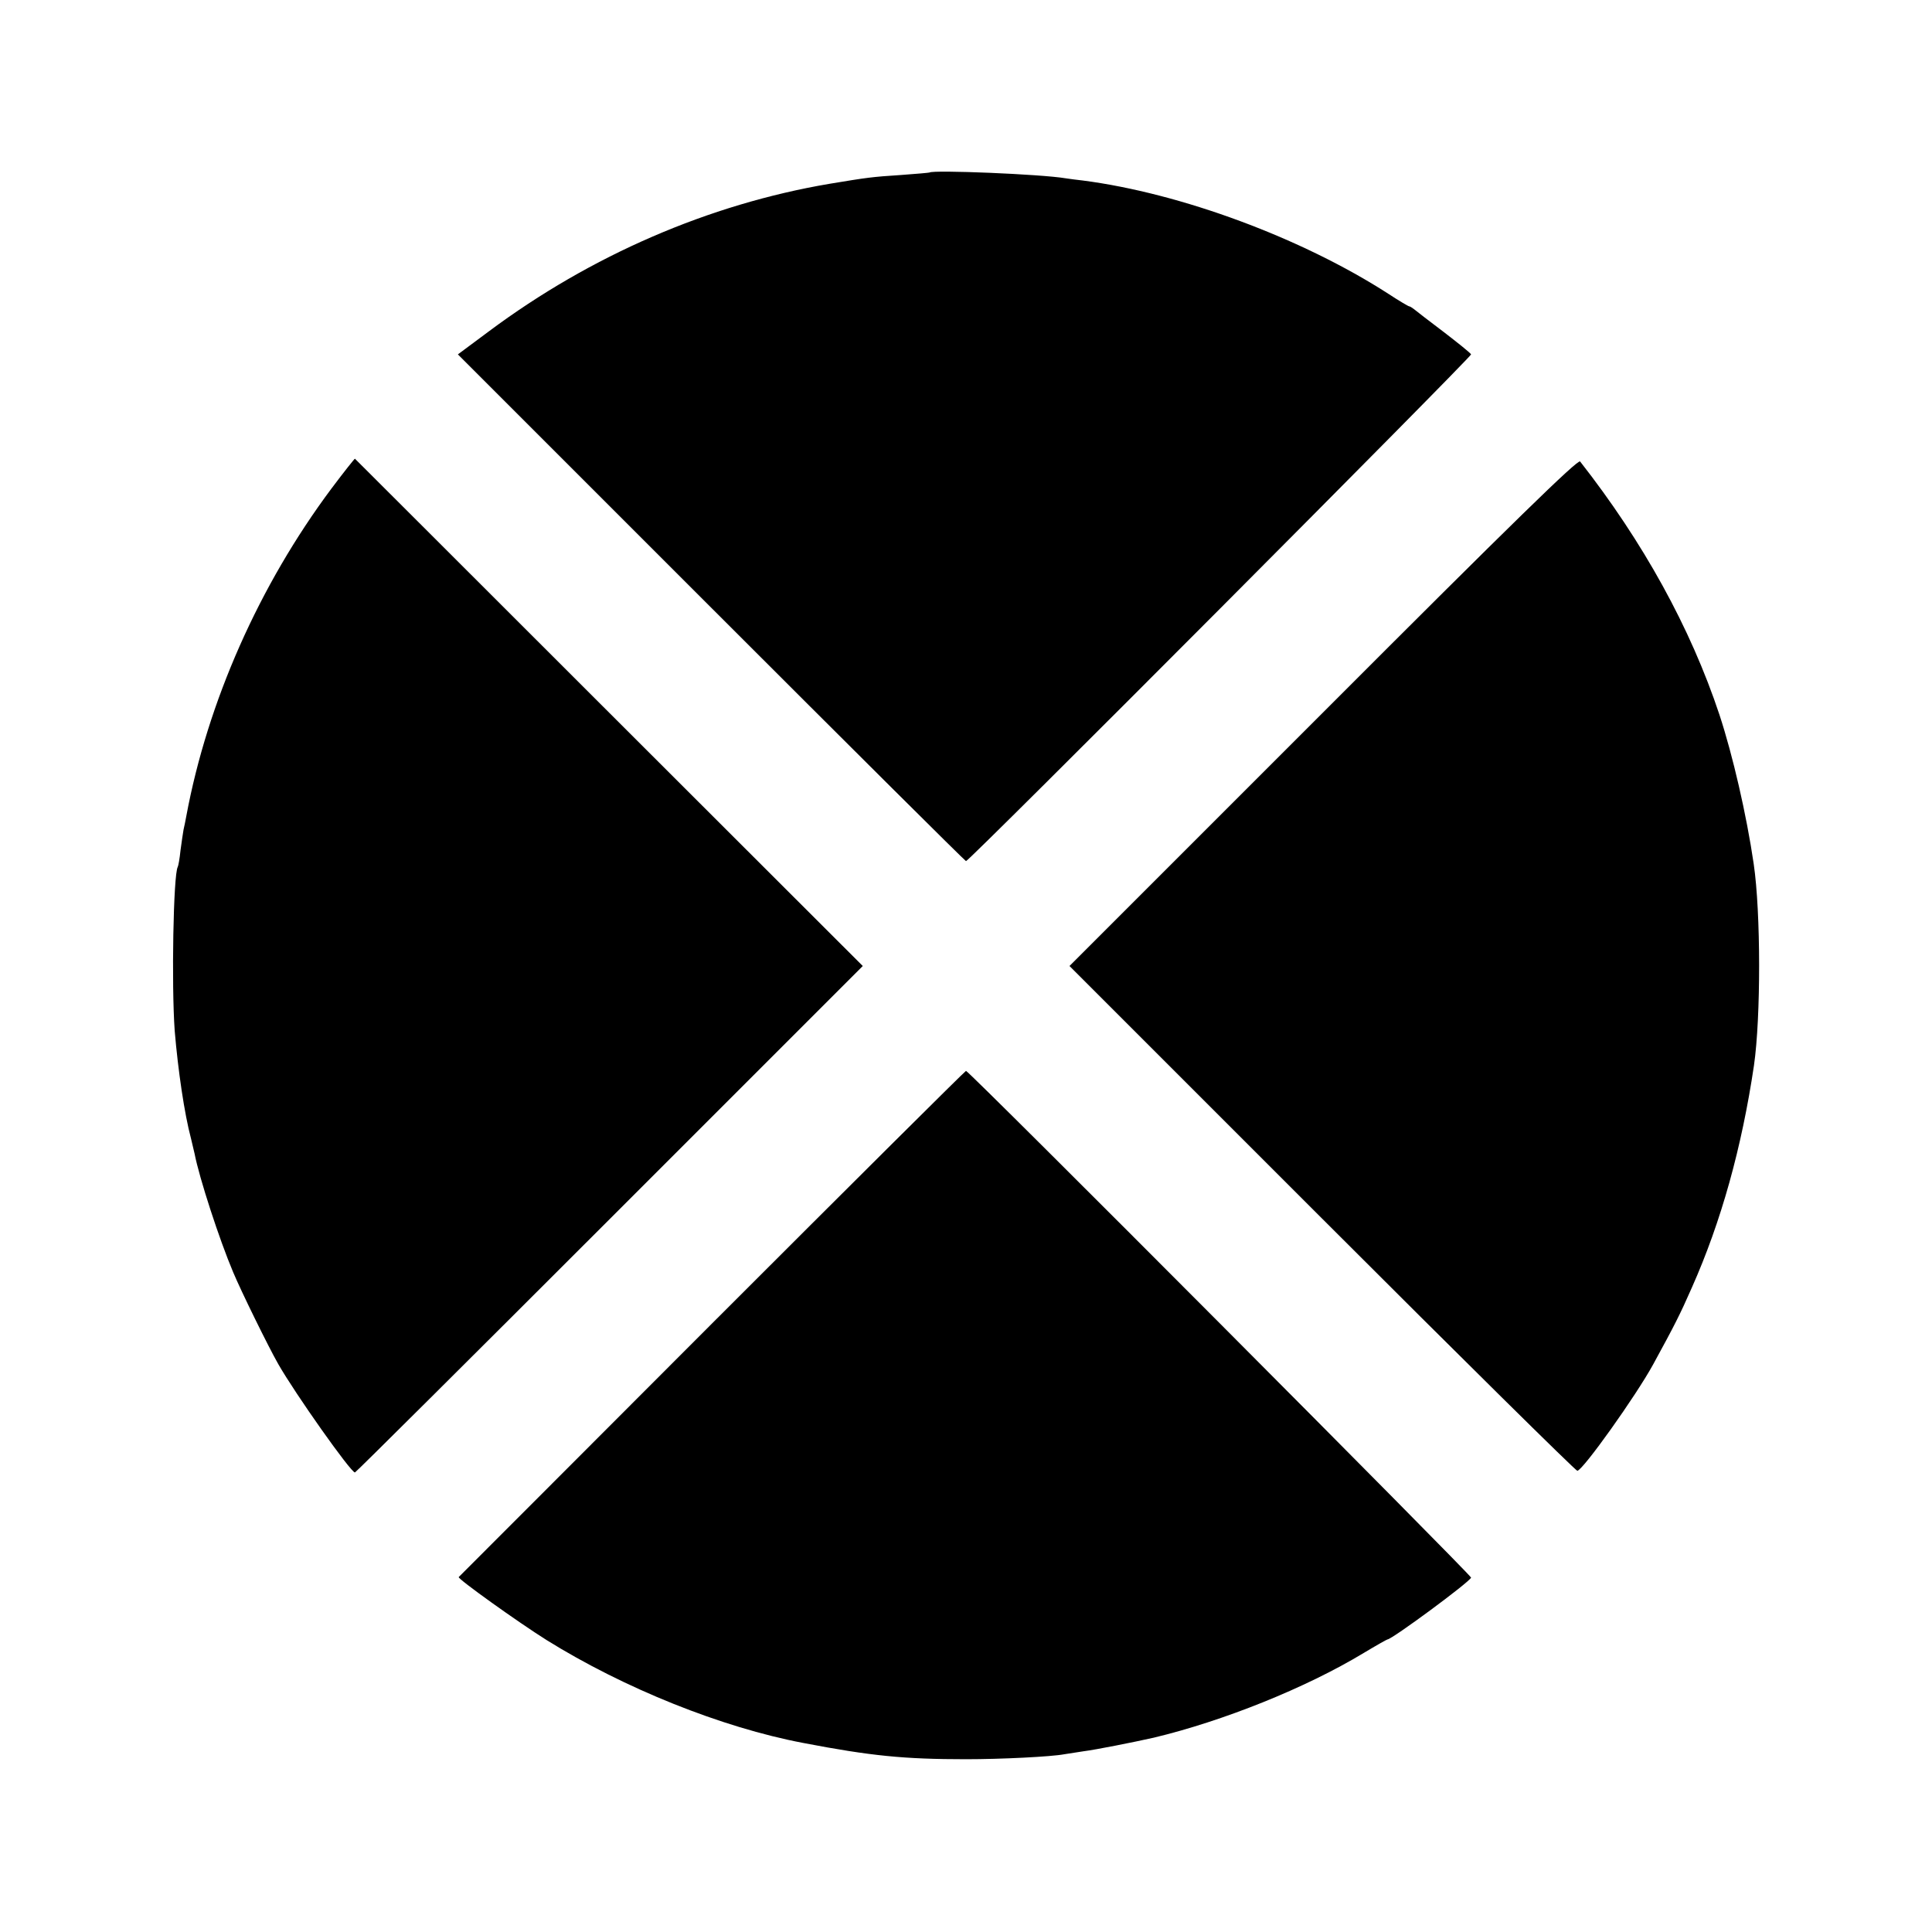
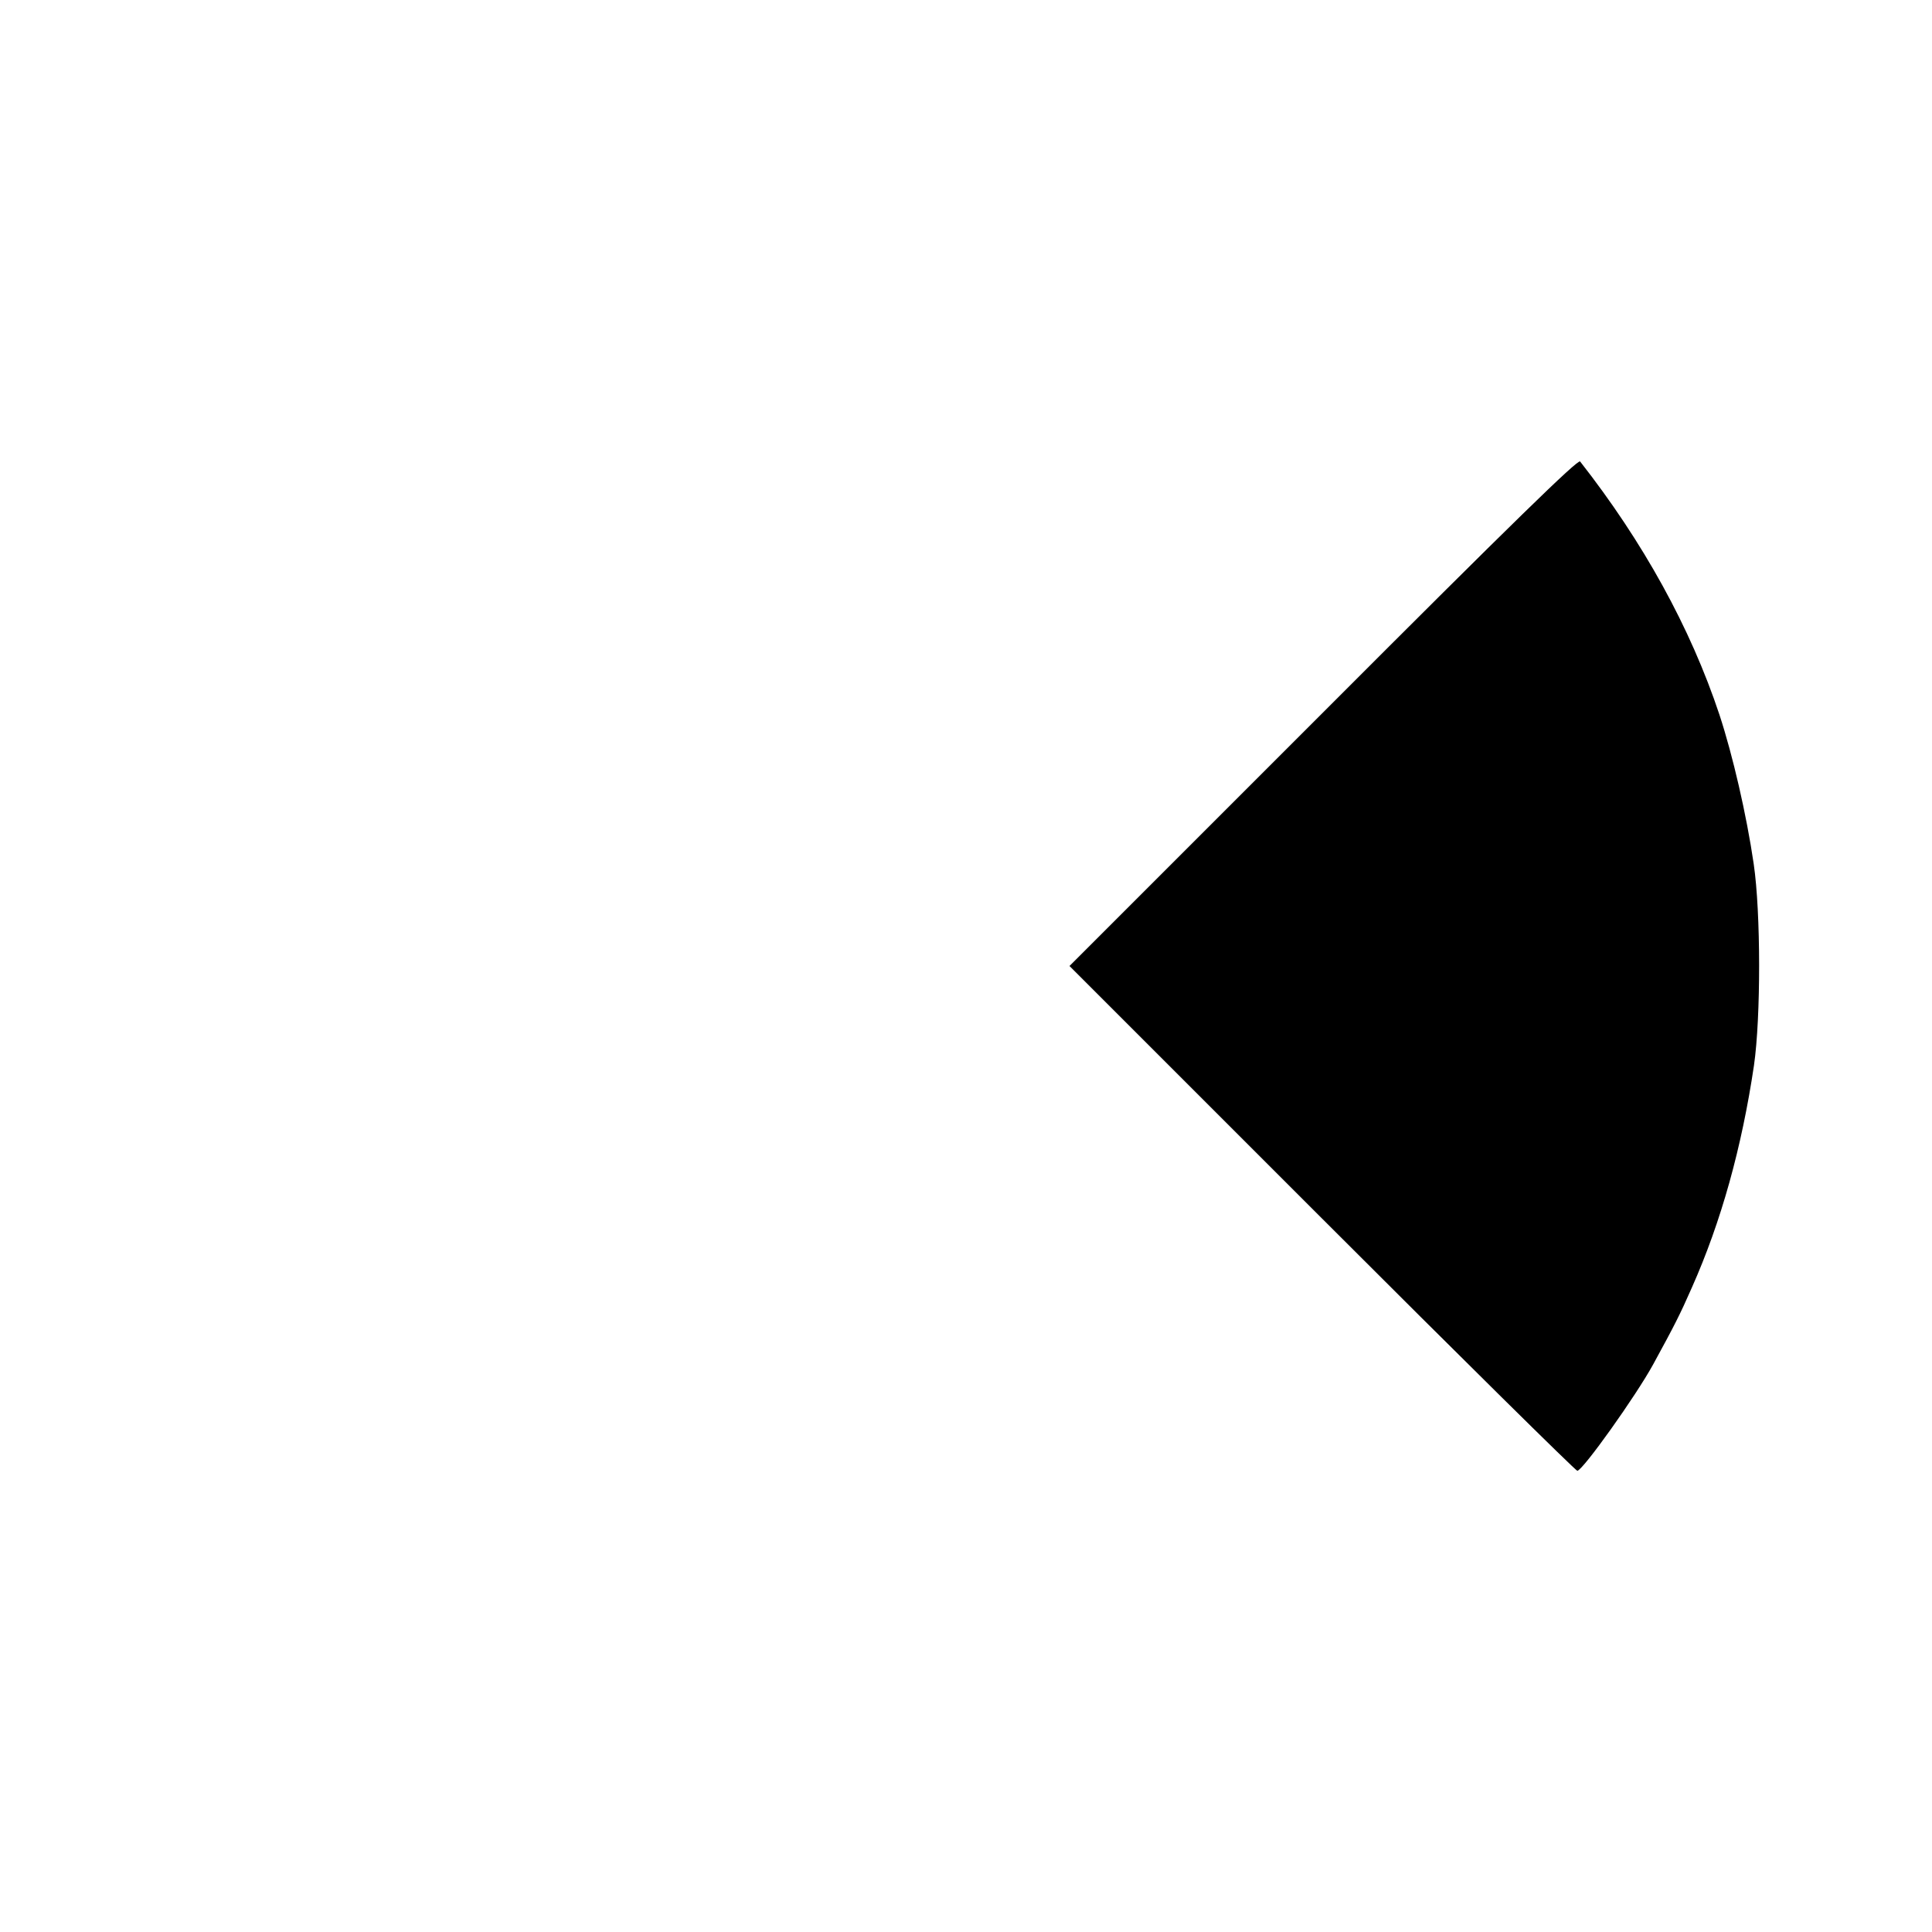
<svg xmlns="http://www.w3.org/2000/svg" version="1.0" width="700pt" height="700pt" viewBox="0 0 700 700" preserveAspectRatio="xMidYMid meet">
  <g transform="translate(0,700) scale(0.1,-0.1)" fill="#000000" stroke="none">
-     <path d="M3368 6375 c-2 -1 -48 -5 -103 -9 -107 -7 -121 -9 -260 -32 -436 -74 -864 -259 -1233 -534 l-113 -84 918 -918 c505 -505 920 -918 923 -918 12 0 1833 1828 1830 1836 -2 5 -47 41 -99 81 -53 40 -101 77 -108 83 -7 5 -14 10 -17 10 -3 0 -37 20 -75 45 -313 202 -752 365 -1108 411 -20 2 -48 6 -62 8 -88 15 -481 31 -493 21z" />
-     <path d="M1201 5230 c-262 -351 -449 -773 -526 -1187 -3 -16 -7 -37 -10 -49 -2 -11 -7 -45 -11 -75 -3 -30 -8 -57 -10 -60 -16 -28 -23 -428 -11 -594 12 -143 35 -300 59 -390 5 -22 11 -47 13 -55 17 -88 90 -312 140 -430 28 -67 126 -267 163 -332 61 -107 263 -393 278 -393 3 0 418 413 922 917 l918 918 -918 917 c-505 505 -920 919 -922 921 -1 1 -40 -48 -85 -108z" />
    <path d="M4795 4420 l-920 -920 915 -915 c503 -503 920 -915 925 -914 21 3 212 271 275 386 77 141 97 180 140 278 106 238 181 508 225 805 25 174 25 553 -1 730 -26 178 -76 394 -124 540 -105 316 -277 627 -505 918 -8 9 -240 -217 -930 -908z" />
-     <path d="M2580 2205 c-503 -504 -916 -917 -918 -919 -5 -6 216 -164 318 -228 281 -175 635 -317 930 -373 245 -47 365 -59 590 -59 127 0 309 9 356 18 12 2 44 7 71 11 41 5 182 33 253 49 251 60 551 180 761 307 45 27 84 49 86 49 16 0 298 208 303 224 2 8 -1819 1836 -1830 1836 -3 0 -417 -412 -920 -915z" />
  </g>
</svg>